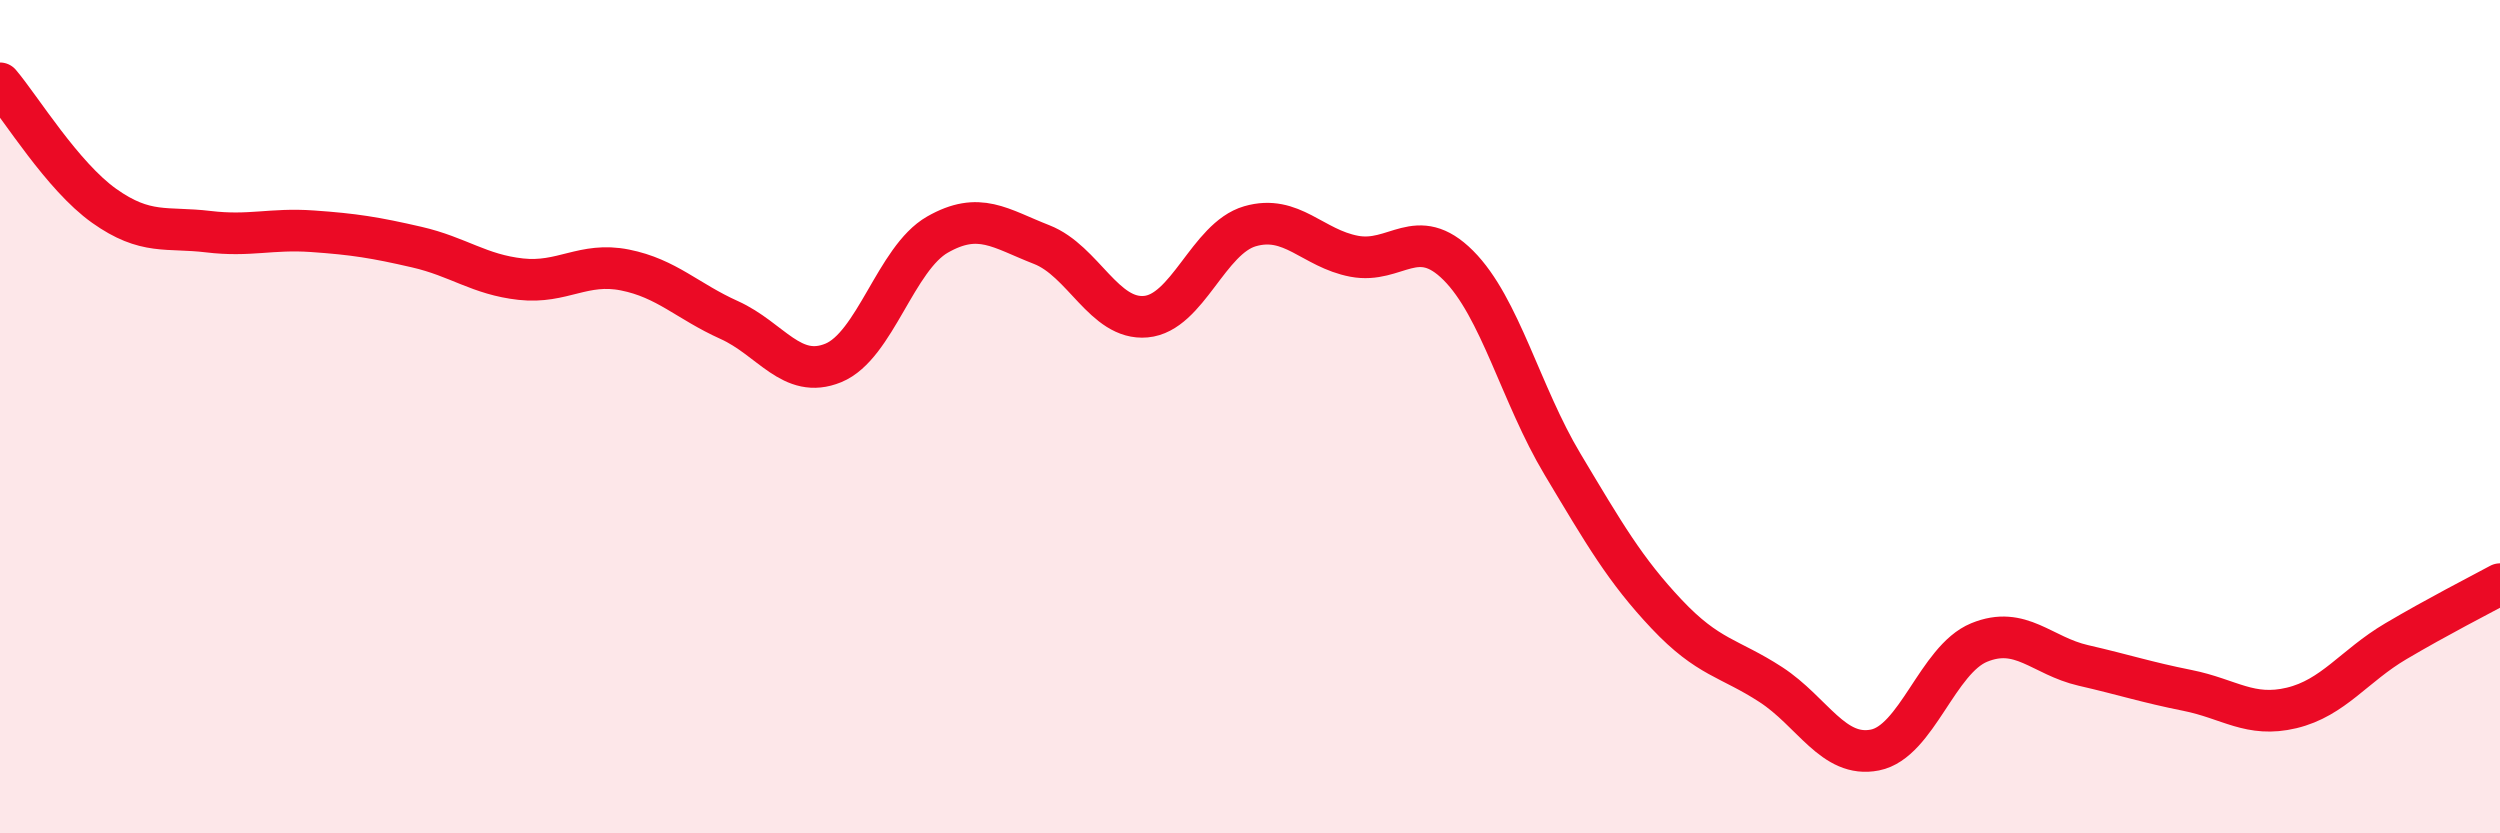
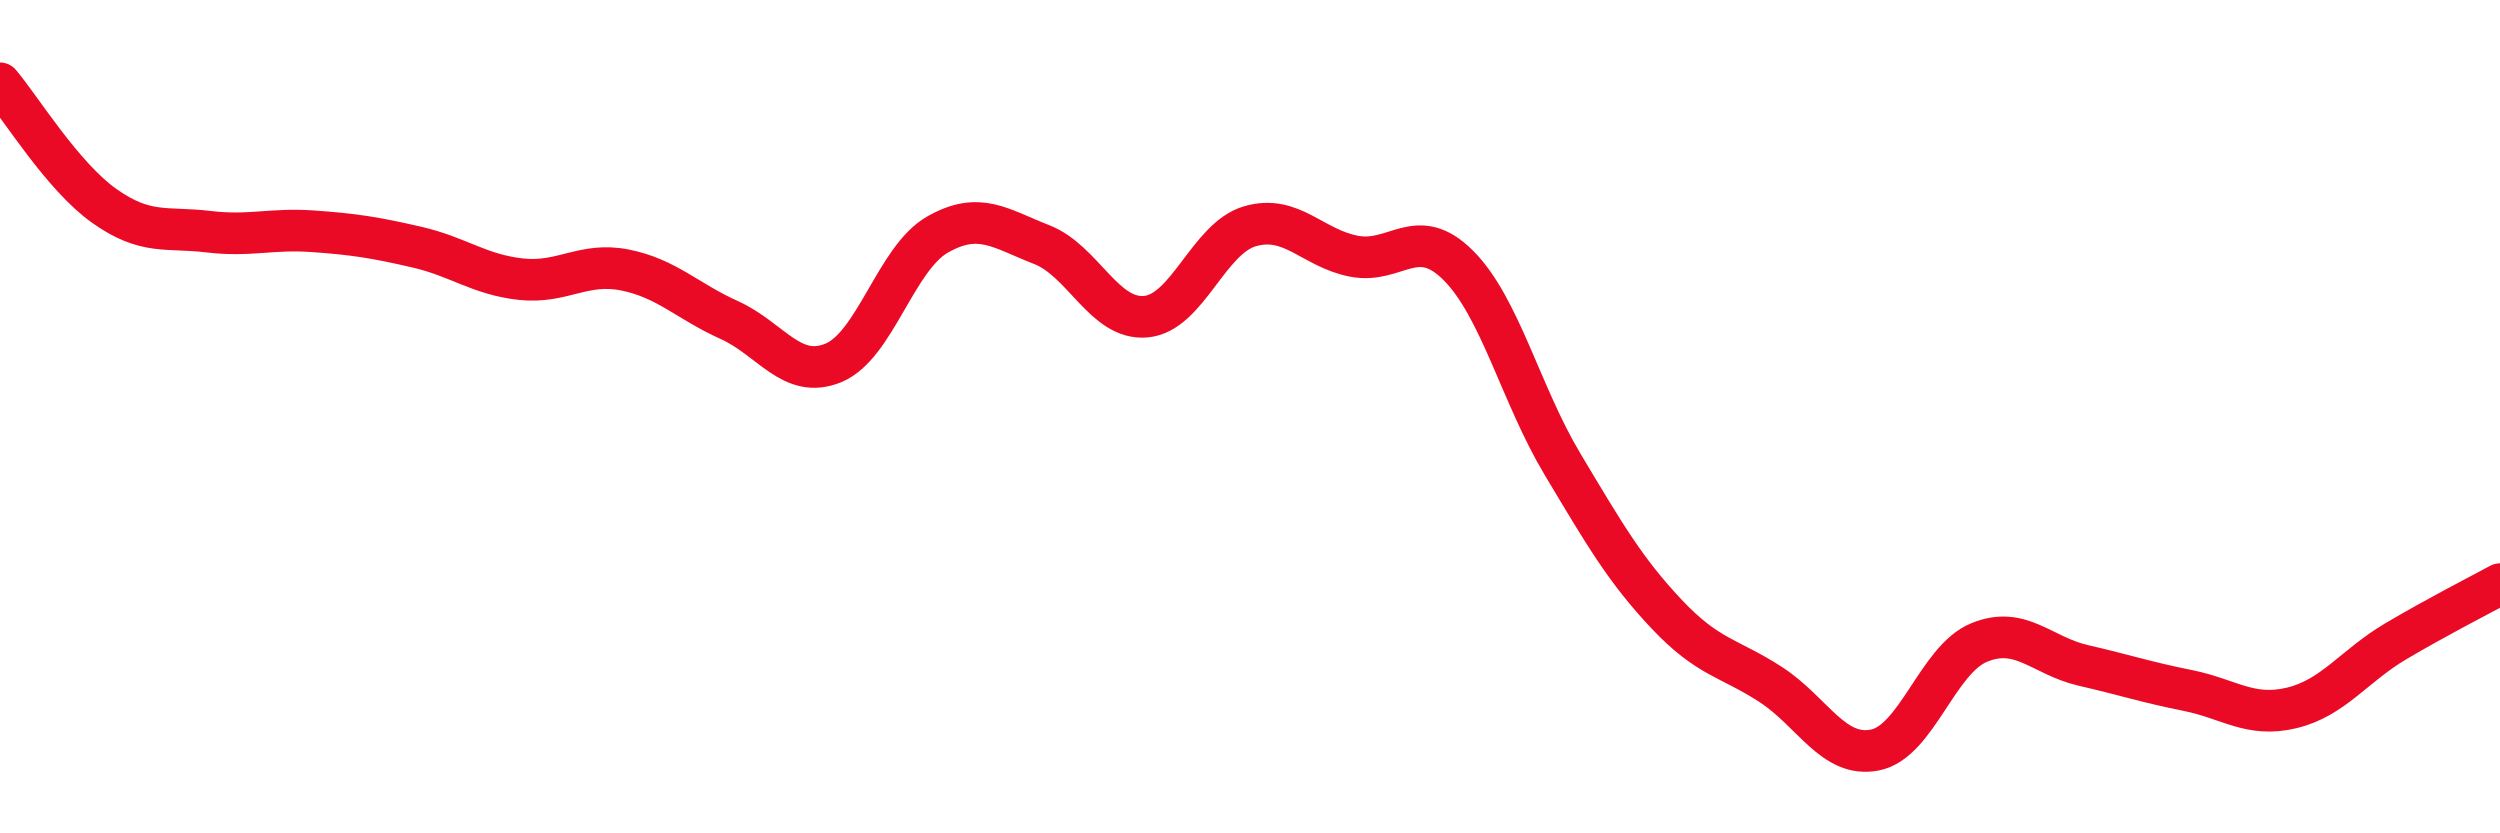
<svg xmlns="http://www.w3.org/2000/svg" width="60" height="20" viewBox="0 0 60 20">
-   <path d="M 0,2 C 0.5,2.59 1.5,4.23 2.5,4.94 C 3.5,5.65 4,5.44 5,5.56 C 6,5.68 6.5,5.48 7.5,5.55 C 8.5,5.62 9,5.7 10,5.93 C 11,6.16 11.5,6.59 12.5,6.7 C 13.5,6.81 14,6.28 15,6.48 C 16,6.68 16.5,7.23 17.5,7.68 C 18.5,8.13 19,9.12 20,8.71 C 21,8.3 21.5,6.2 22.5,5.63 C 23.5,5.06 24,5.48 25,5.87 C 26,6.26 26.5,7.69 27.5,7.6 C 28.5,7.51 29,5.72 30,5.43 C 31,5.14 31.5,5.96 32.5,6.15 C 33.5,6.34 34,5.37 35,6.37 C 36,7.37 36.5,9.47 37.5,11.14 C 38.5,12.81 39,13.68 40,14.74 C 41,15.8 41.5,15.78 42.5,16.43 C 43.5,17.08 44,18.2 45,18 C 46,17.8 46.5,15.83 47.5,15.42 C 48.5,15.01 49,15.74 50,15.97 C 51,16.2 51.5,16.37 52.5,16.57 C 53.5,16.77 54,17.23 55,16.99 C 56,16.75 56.5,15.98 57.5,15.39 C 58.5,14.8 59.5,14.29 60,14.02L60 20L0 20Z" fill="#EB0A25" opacity="0.1" stroke-linecap="round" stroke-linejoin="round" />
  <path d="M 0,2 C 0.5,2.59 1.5,4.23 2.5,4.94 C 3.5,5.65 4,5.44 5,5.56 C 6,5.68 6.5,5.48 7.5,5.55 C 8.5,5.62 9,5.7 10,5.93 C 11,6.16 11.5,6.59 12.5,6.7 C 13.5,6.81 14,6.28 15,6.48 C 16,6.68 16.5,7.23 17.5,7.68 C 18.5,8.13 19,9.12 20,8.71 C 21,8.3 21.5,6.2 22.5,5.63 C 23.5,5.06 24,5.48 25,5.87 C 26,6.26 26.5,7.69 27.5,7.6 C 28.5,7.51 29,5.72 30,5.43 C 31,5.14 31.5,5.96 32.5,6.15 C 33.5,6.34 34,5.37 35,6.37 C 36,7.37 36.5,9.47 37.5,11.14 C 38.5,12.81 39,13.68 40,14.74 C 41,15.8 41.5,15.78 42.5,16.43 C 43.5,17.08 44,18.2 45,18 C 46,17.8 46.5,15.83 47.5,15.42 C 48.5,15.01 49,15.74 50,15.97 C 51,16.2 51.5,16.37 52.5,16.57 C 53.5,16.77 54,17.23 55,16.99 C 56,16.75 56.5,15.98 57.5,15.39 C 58.5,14.8 59.5,14.29 60,14.02" stroke="#EB0A25" stroke-width="1" fill="none" stroke-linecap="round" stroke-linejoin="round" />
</svg>